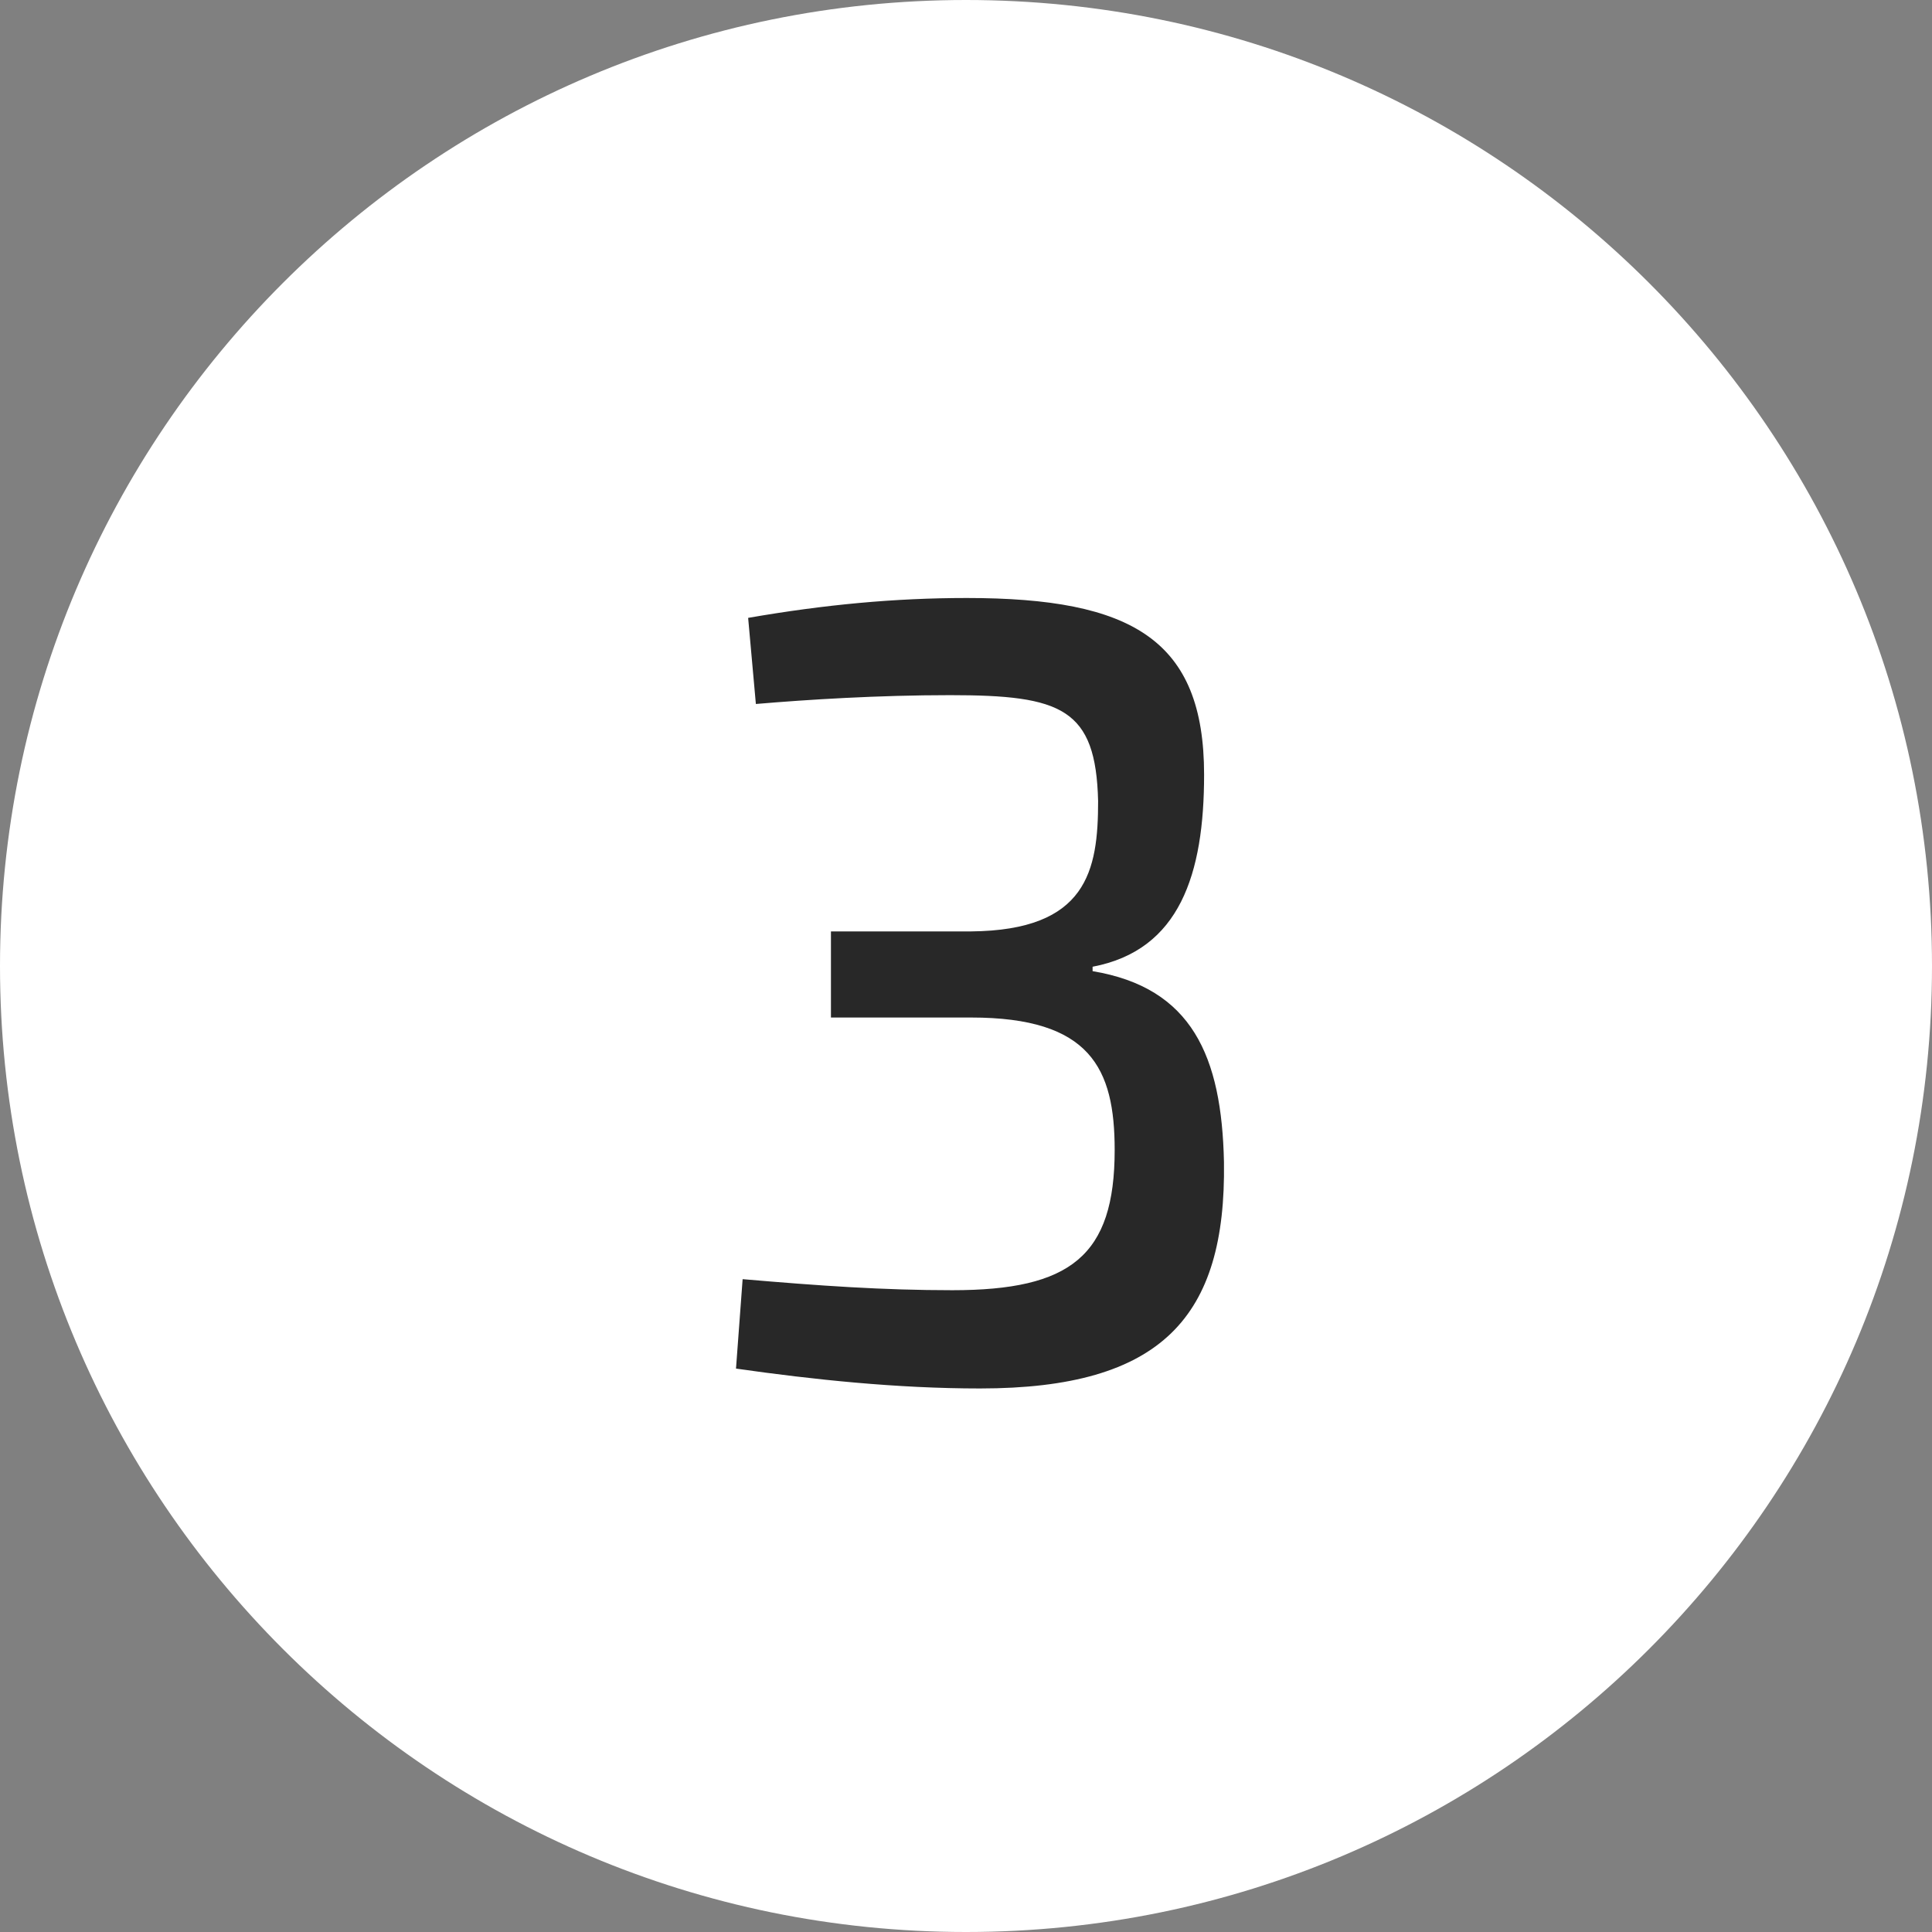
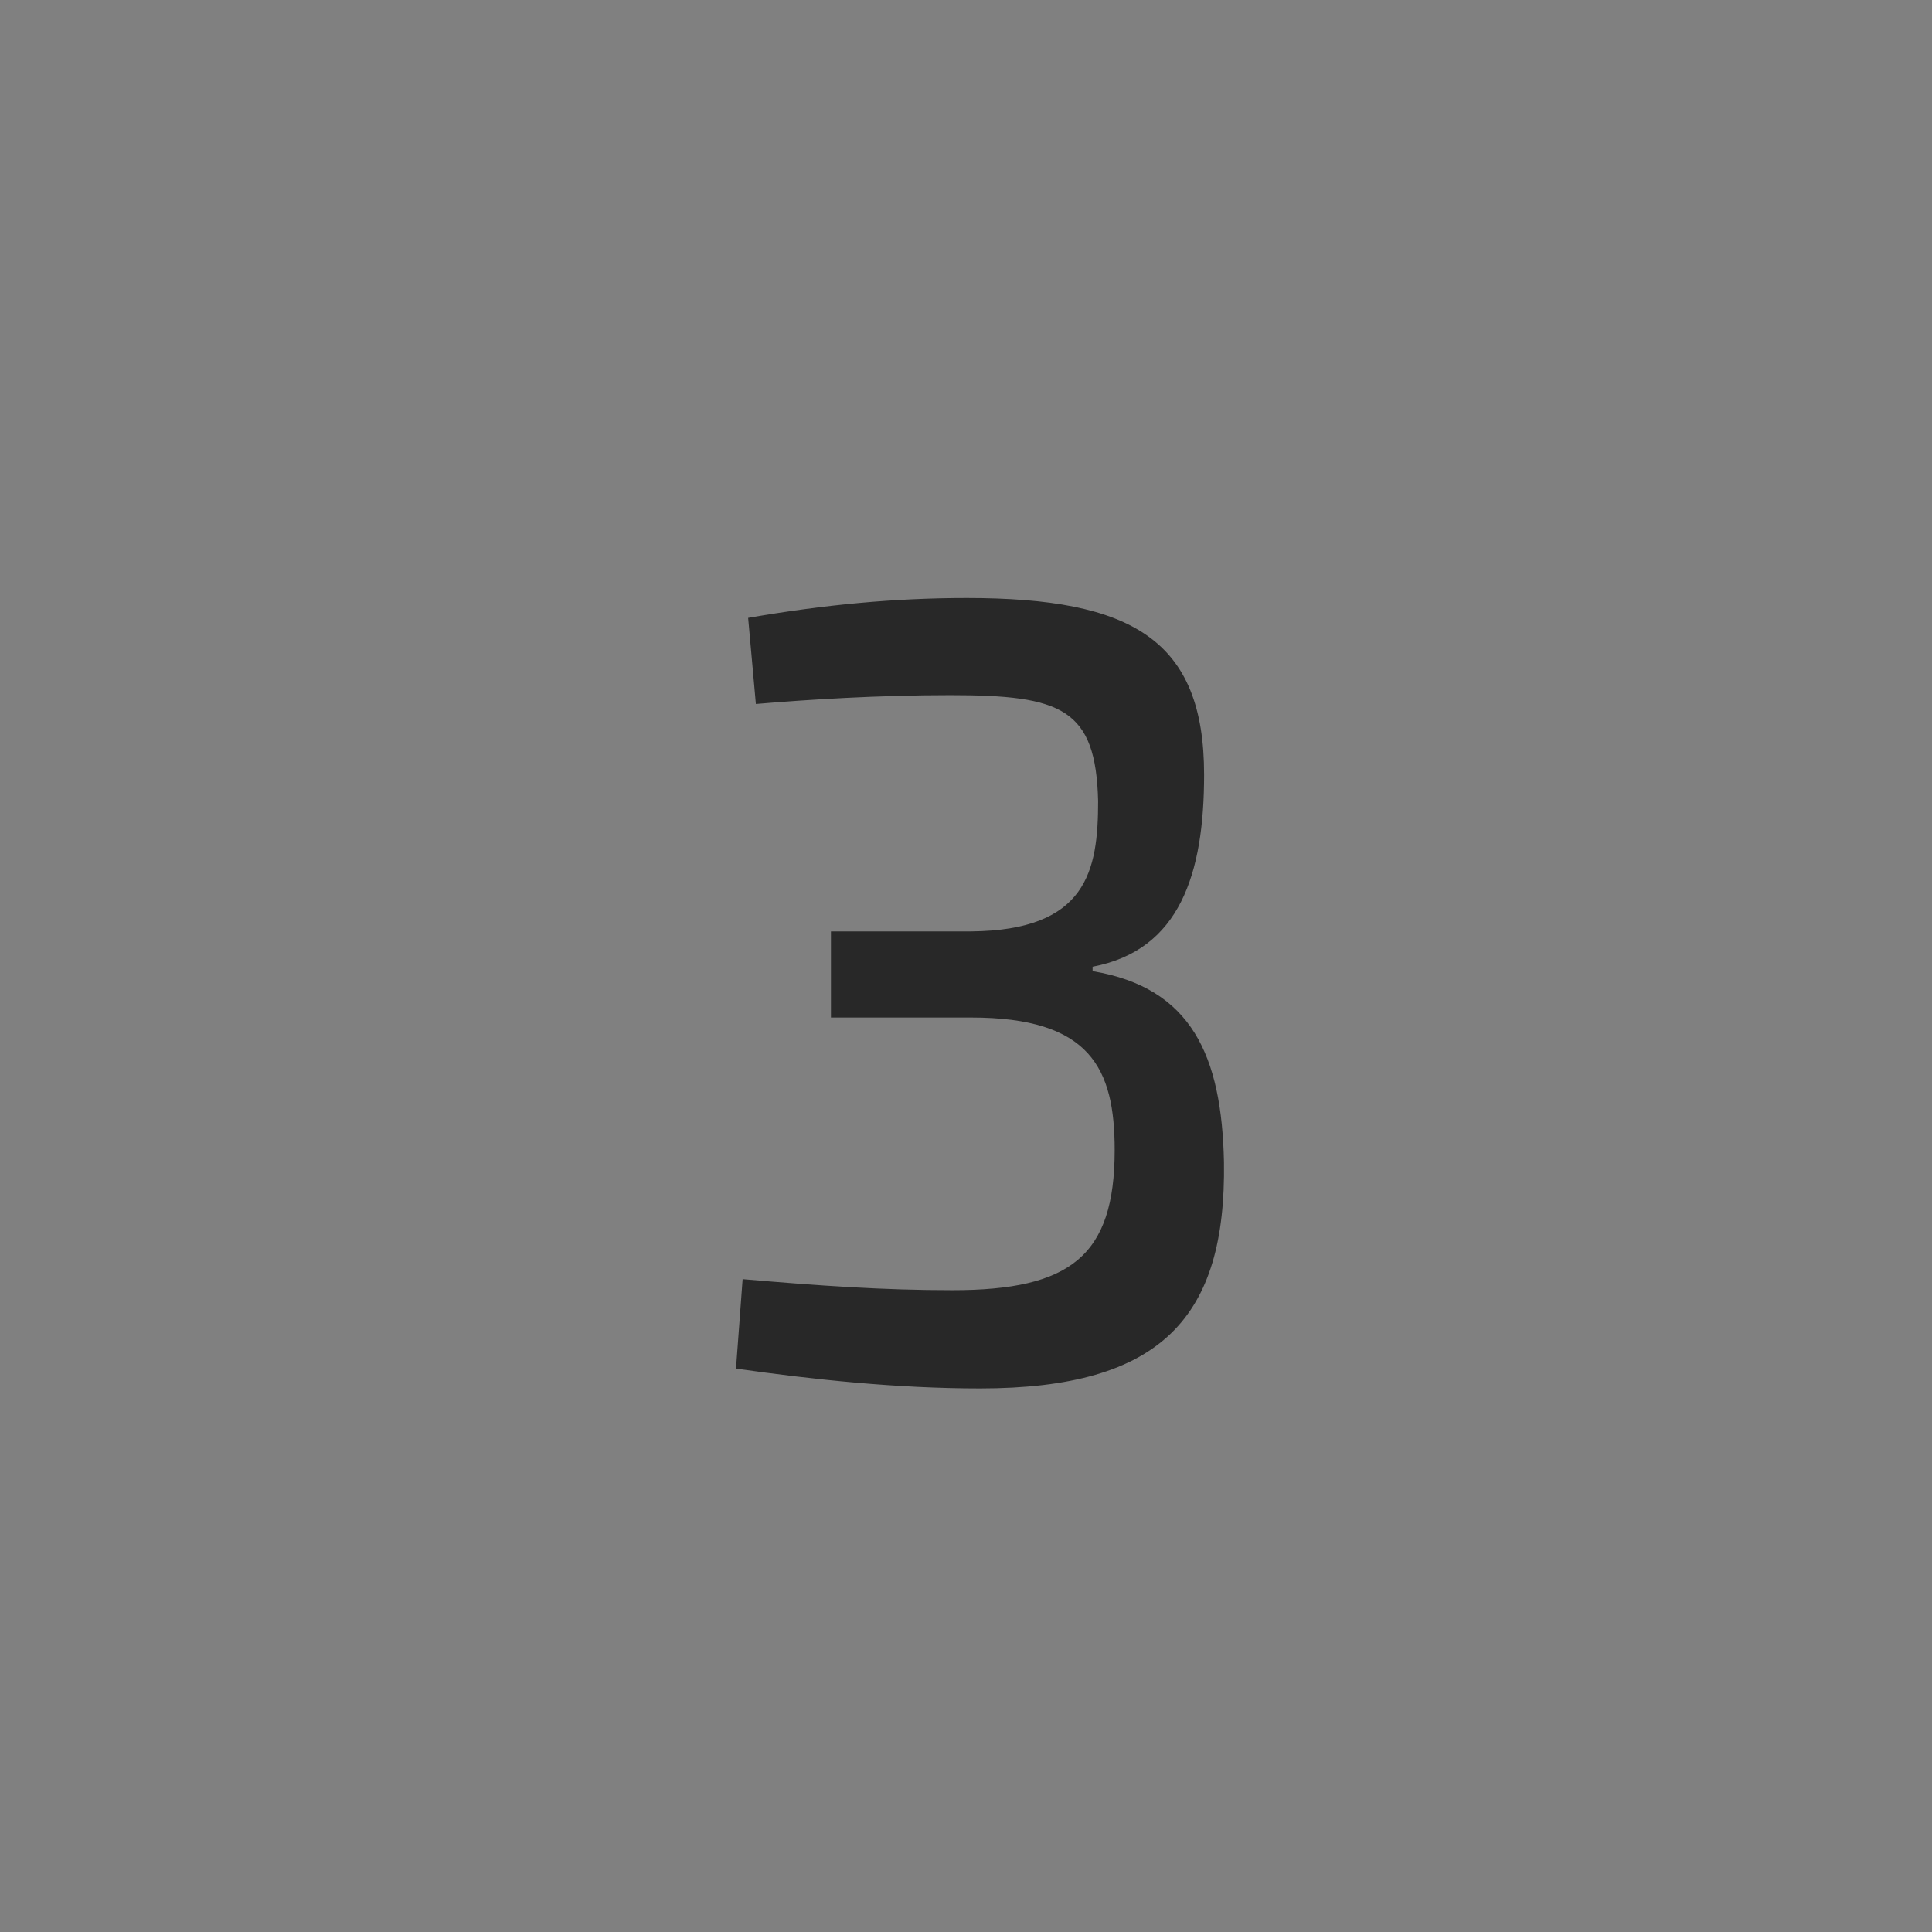
<svg xmlns="http://www.w3.org/2000/svg" width="42" height="42" viewBox="0 0 42 42" fill="none">
  <rect x="0" y="0" width="42" height="42" fill="#808080" stroke="none" />
-   <path d="M42 21C42 32.598 32.598 42 21 42C9.402 42 0 32.598 0 21C0 9.402 9.402 0 21 0C32.598 0 42 9.402 42 21Z" fill="white" />
  <path d="M21.016 13C24.616 13 26.176 13.912 26.176 16.84C26.176 19 25.648 20.656 23.752 21.016V21.112C25.912 21.472 26.56 22.96 26.608 25.264C26.656 28.624 25.264 30.184 21.304 30.184C19.504 30.184 17.68 29.992 16 29.752L16.144 27.808C17.824 27.952 19.192 28.048 20.704 28.048C23.272 28.048 24.232 27.304 24.232 25C24.232 23.224 23.704 22.12 21.112 22.12H18.064V20.248H21.112C23.632 20.224 23.872 18.928 23.872 17.416C23.824 15.4 23.08 15.112 20.656 15.112C19.096 15.112 17.56 15.208 16.432 15.304L16.264 13.432C17.92 13.144 19.456 13 21.016 13Z" fill="#282828" />
</svg>